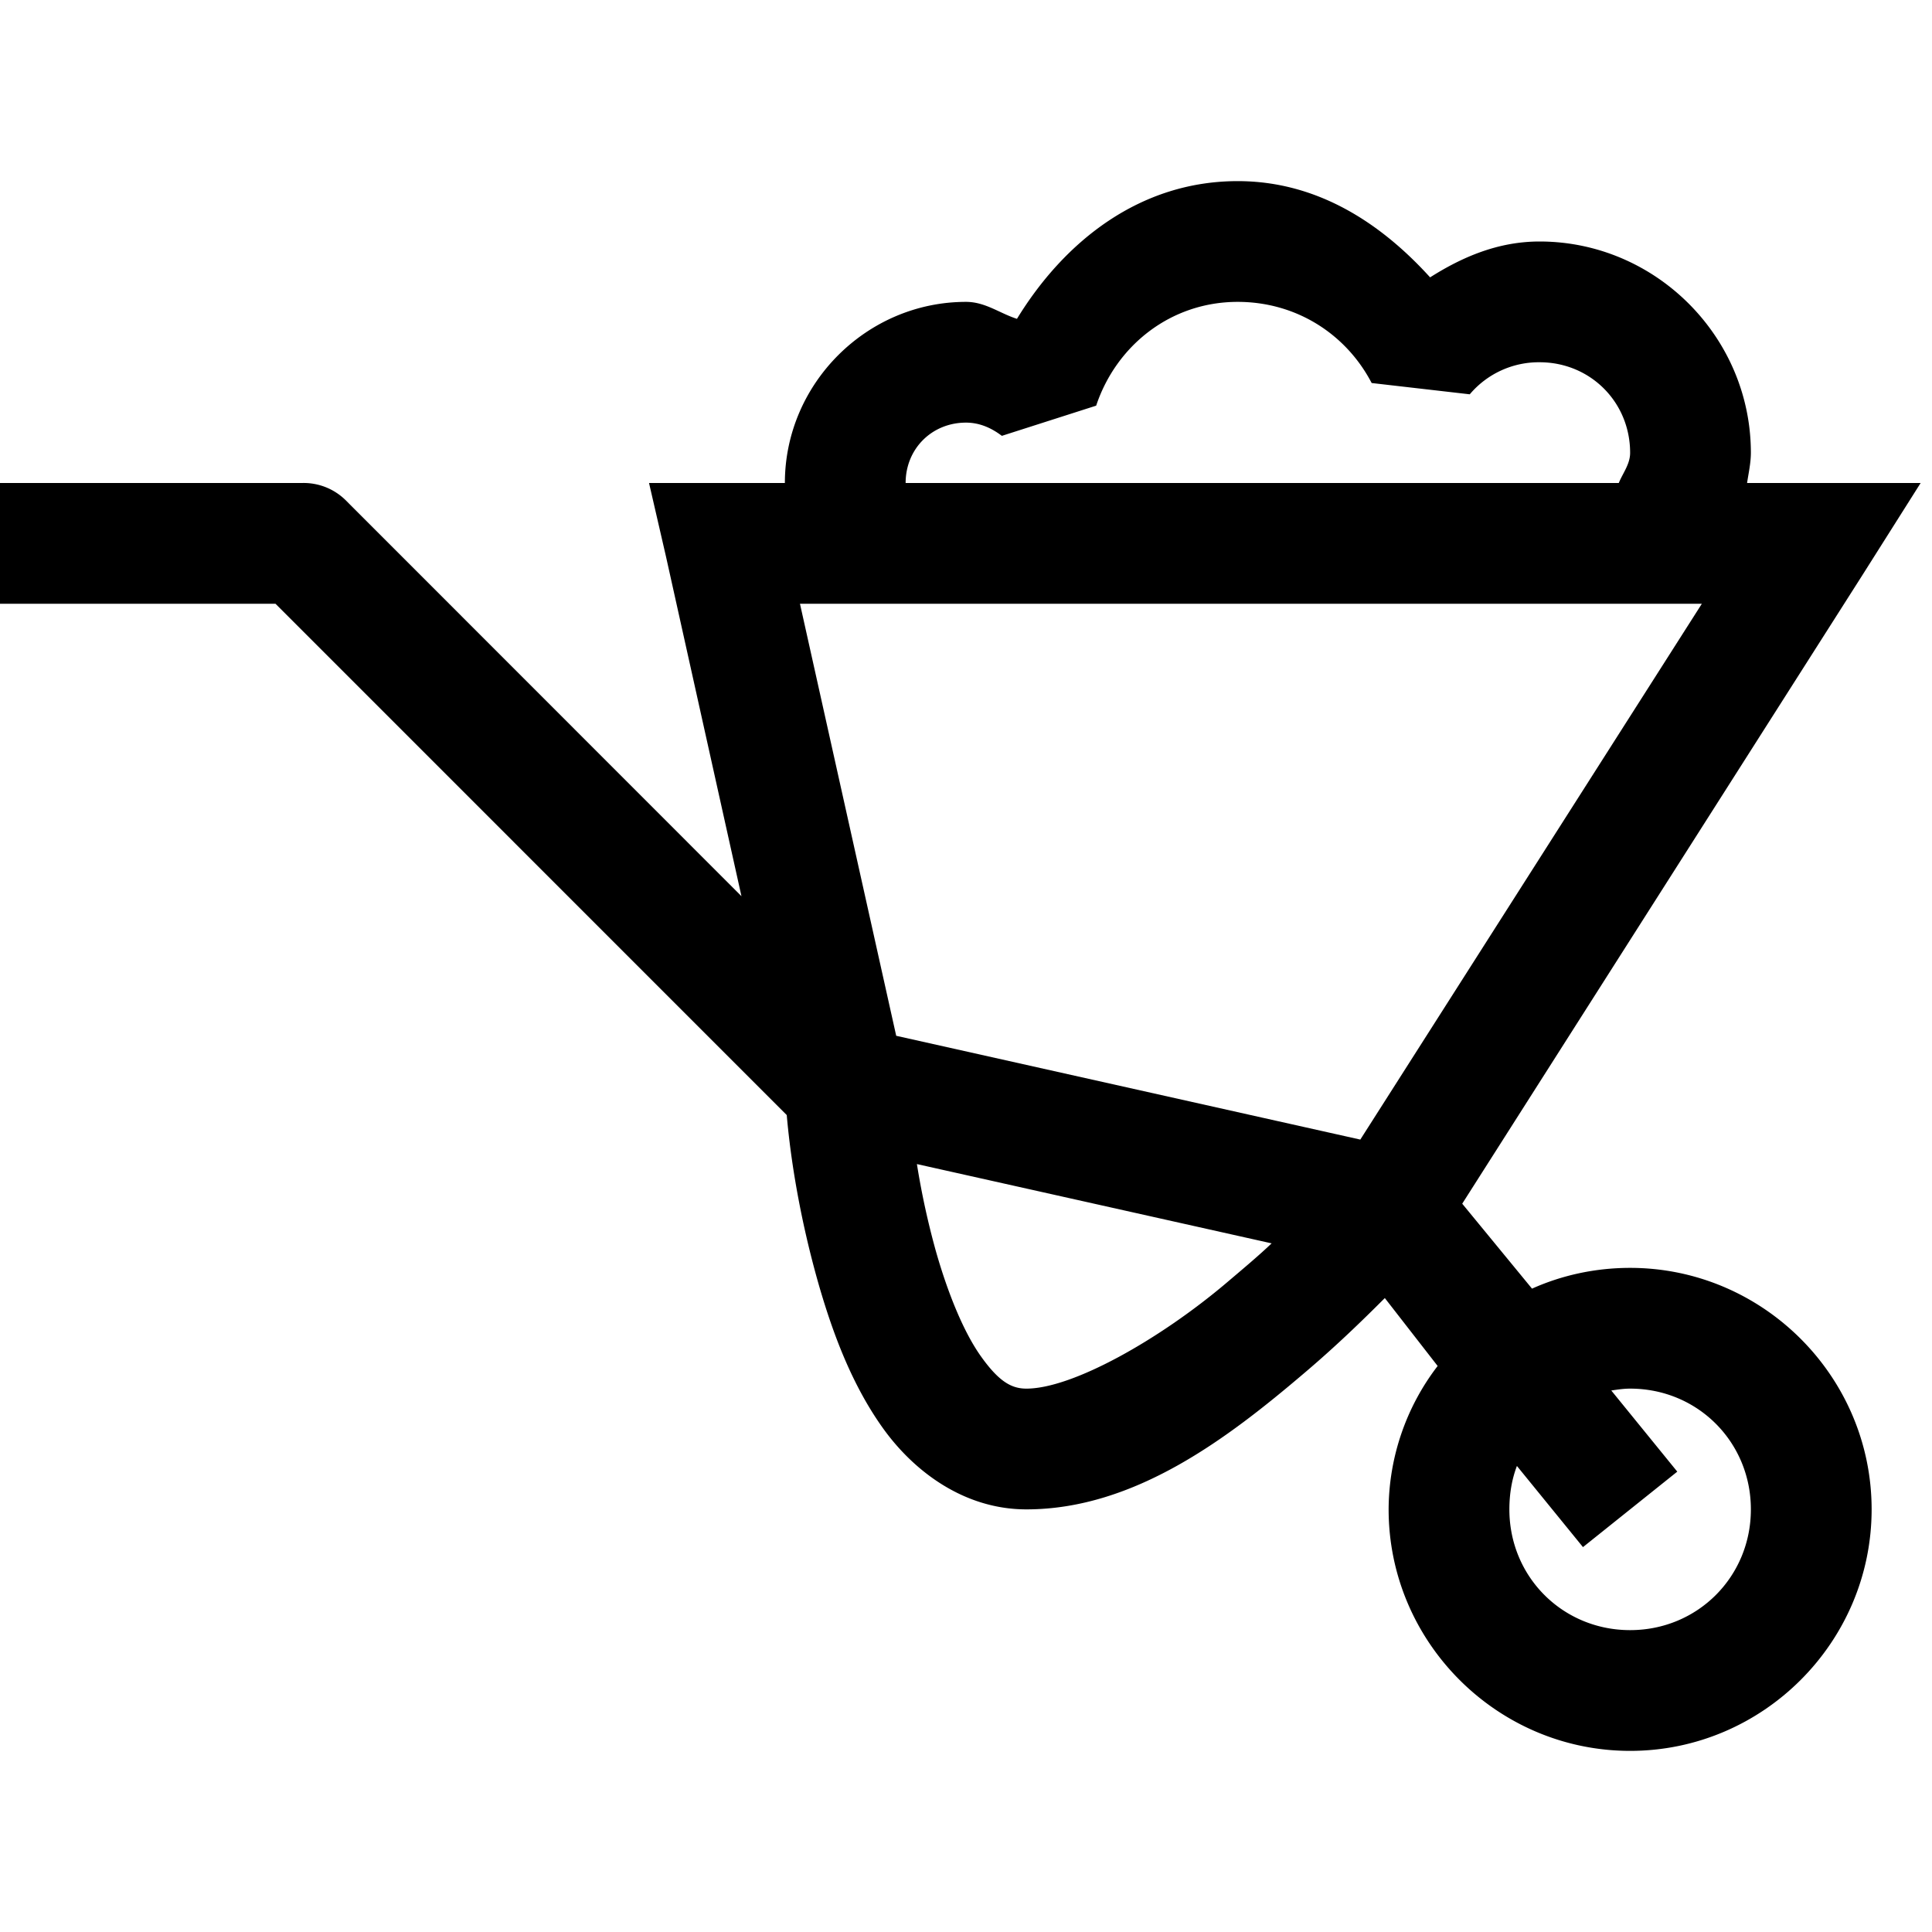
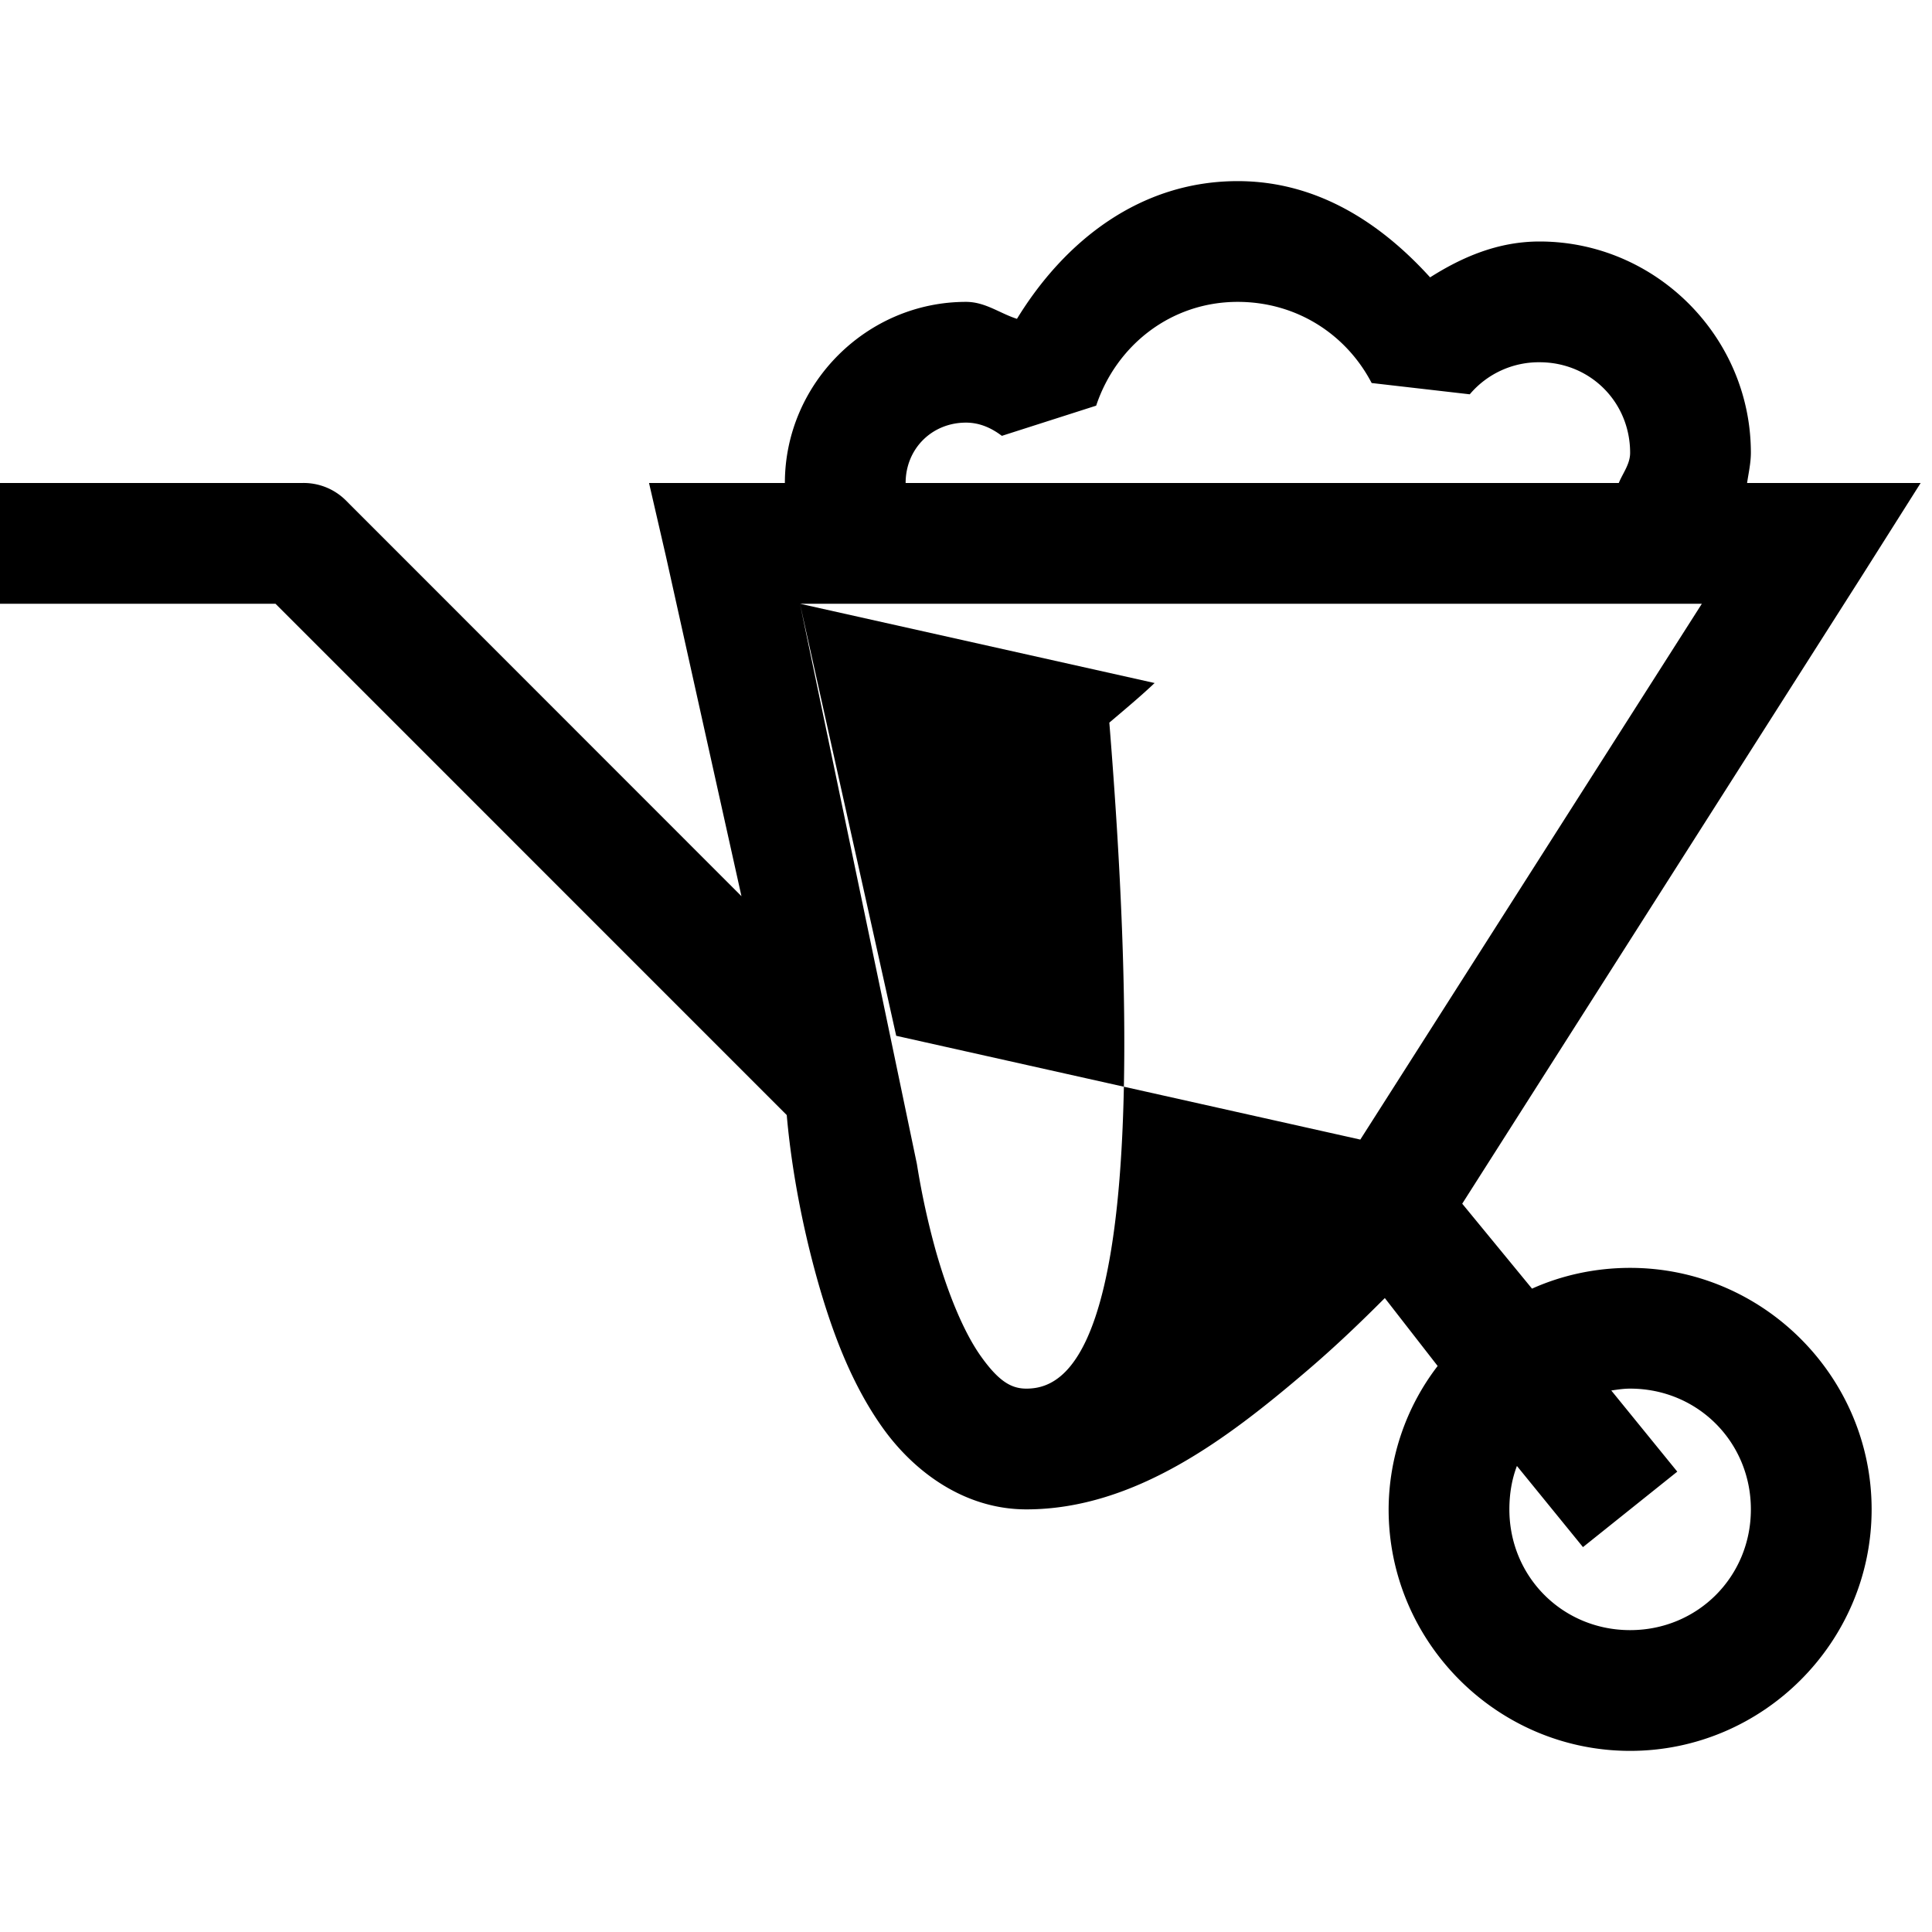
<svg xmlns="http://www.w3.org/2000/svg" viewBox="0 0 32 32">
-   <path d="M20.5 3c-1.617 0-2.867.992-3.656 2.281C16.554 5.188 16.32 5 16 5c-1.645 0-3 1.355-3 3h-2.25l.281 1.219 1.25 5.625L5.72 8.28A.99.99 0 0 0 5 8H0v2h4.563l8.468 8.469c.04.465.16 1.515.531 2.812.235.813.551 1.66 1.063 2.375C15.137 24.371 15.969 25 17 25c1.8 0 3.348-1.191 4.594-2.25.535-.453.976-.883 1.343-1.25l.875 1.125A3.92 3.92 0 0 0 23 25c0 2.2 1.8 4 4 4s4-1.8 4-4-1.8-4-4-4c-.574 0-1.129.121-1.625.344l-1.156-1.407 6.625-10.406L31.812 8h-2.875c.024-.16.063-.332.063-.5C29 5.578 27.422 4 25.5 4c-.684 0-1.277.254-1.813.594C22.867 3.69 21.813 3 20.5 3zm0 2c.973 0 1.797.535 2.219 1.344l1.625.187A1.496 1.496 0 0 1 25.5 6c.84 0 1.5.66 1.5 1.5 0 .188-.121.336-.188.5H15c0-.566.434-1 1-1 .223 0 .418.086.594.219l1.562-.5C18.488 5.723 19.391 5 20.5 5zm-7.25 5h14.938l-5.657 8.875-7.687-1.719zm1.938 9.281l5.874 1.313c-.226.215-.484.43-.75.656C19.2 22.191 17.762 23 17 23c-.25 0-.457-.121-.75-.531-.293-.41-.555-1.063-.75-1.75a13.005 13.005 0 0 1-.313-1.438zM27 23c1.117 0 2 .883 2 2s-.883 2-2 2-2-.883-2-2c0-.254.04-.496.125-.719l1.094 1.344 1.562-1.25-1.093-1.344c.101-.015.203-.031.312-.031z" />
+   <path d="M20.5 3c-1.617 0-2.867.992-3.656 2.281C16.554 5.188 16.32 5 16 5c-1.645 0-3 1.355-3 3h-2.25l.281 1.219 1.25 5.625L5.72 8.28A.99.99 0 0 0 5 8H0v2h4.563l8.468 8.469c.04.465.16 1.515.531 2.812.235.813.551 1.66 1.063 2.375C15.137 24.371 15.969 25 17 25c1.8 0 3.348-1.191 4.594-2.25.535-.453.976-.883 1.343-1.25l.875 1.125A3.92 3.92 0 0 0 23 25c0 2.2 1.8 4 4 4s4-1.8 4-4-1.8-4-4-4c-.574 0-1.129.121-1.625.344l-1.156-1.407 6.625-10.406L31.812 8h-2.875c.024-.16.063-.332.063-.5C29 5.578 27.422 4 25.5 4c-.684 0-1.277.254-1.813.594C22.867 3.69 21.813 3 20.5 3zm0 2c.973 0 1.797.535 2.219 1.344l1.625.187A1.496 1.496 0 0 1 25.5 6c.84 0 1.5.66 1.5 1.5 0 .188-.121.336-.188.5H15c0-.566.434-1 1-1 .223 0 .418.086.594.219l1.562-.5C18.488 5.723 19.391 5 20.5 5zm-7.25 5h14.938l-5.657 8.875-7.687-1.719zl5.874 1.313c-.226.215-.484.43-.75.656C19.2 22.191 17.762 23 17 23c-.25 0-.457-.121-.75-.531-.293-.41-.555-1.063-.75-1.75a13.005 13.005 0 0 1-.313-1.438zM27 23c1.117 0 2 .883 2 2s-.883 2-2 2-2-.883-2-2c0-.254.04-.496.125-.719l1.094 1.344 1.562-1.25-1.093-1.344c.101-.015.203-.031.312-.031z" />
</svg>